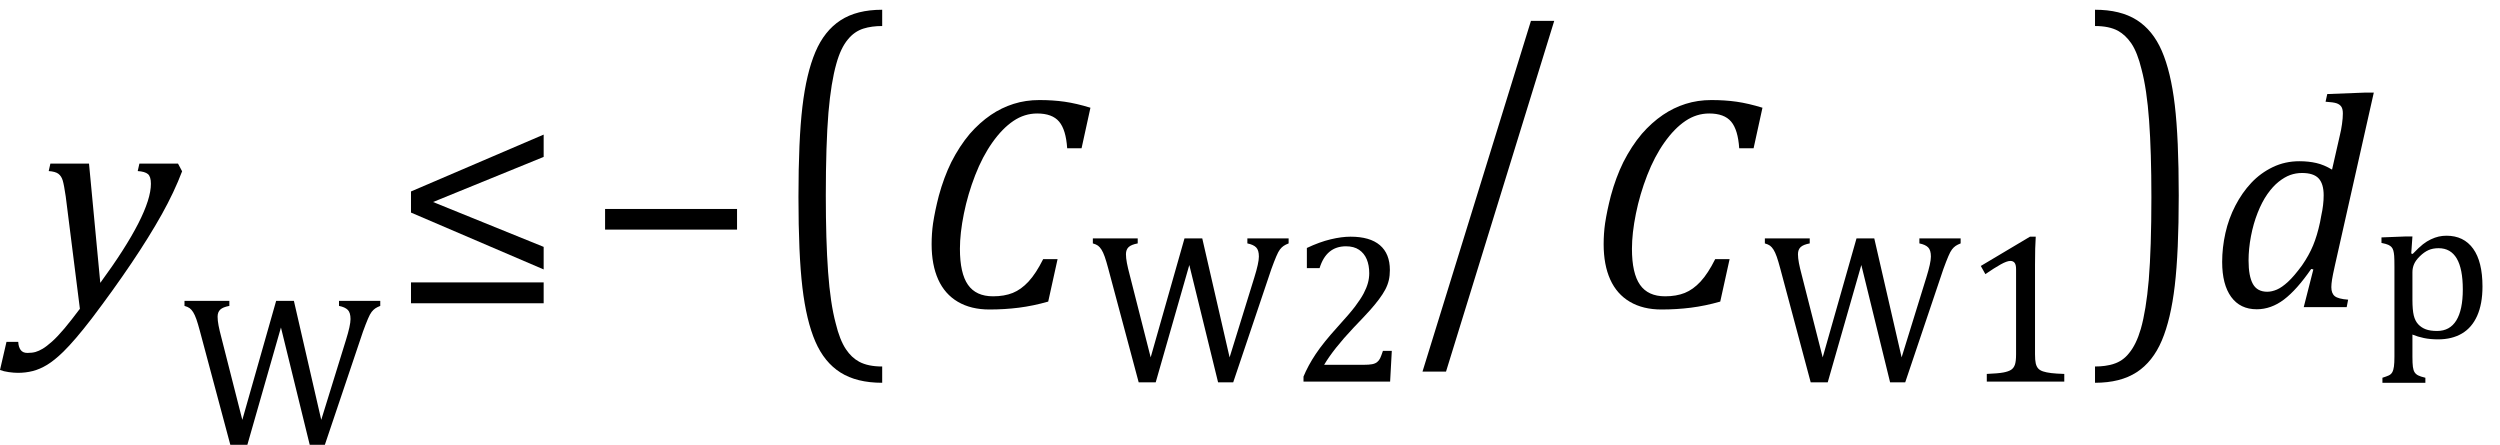
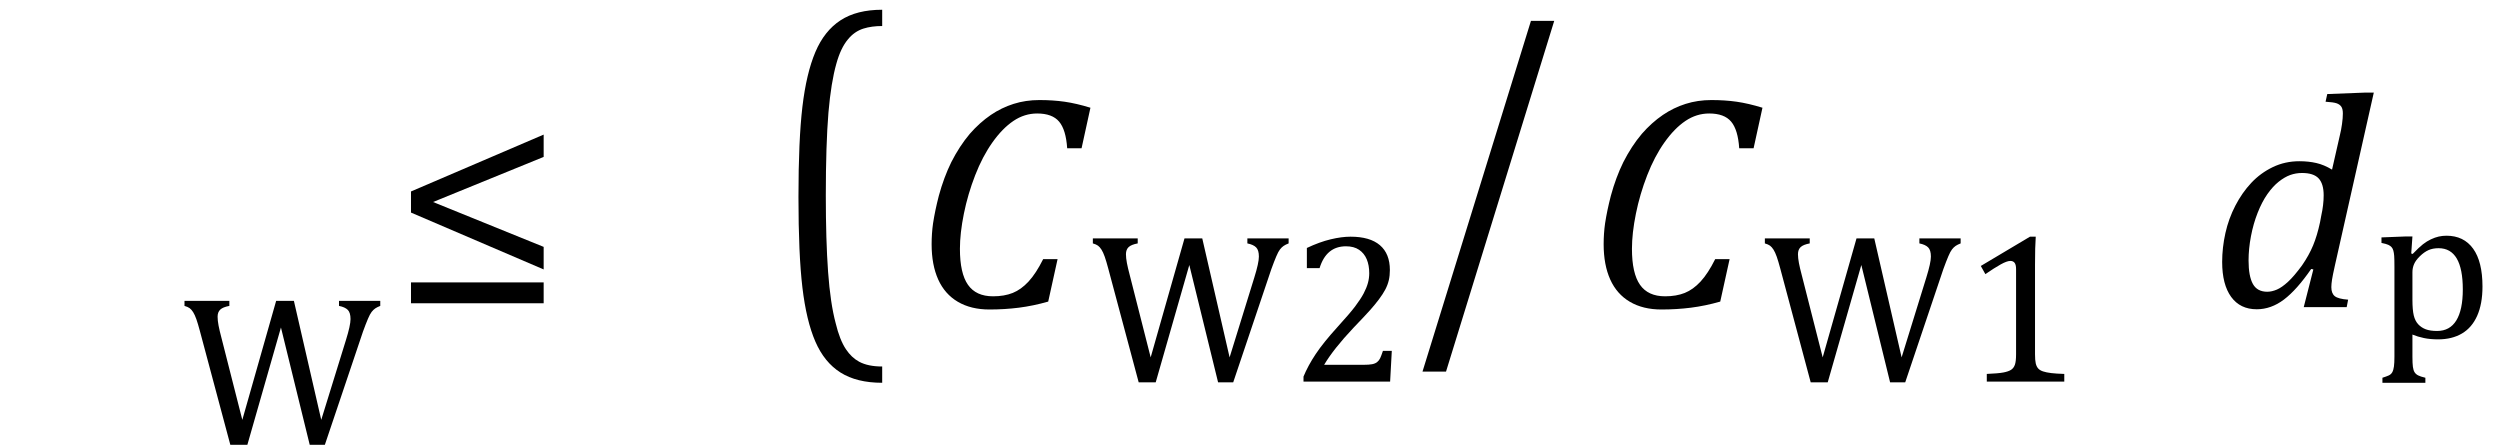
<svg xmlns="http://www.w3.org/2000/svg" stroke-dasharray="none" shape-rendering="auto" font-family="'Dialog'" width="162.813" text-rendering="auto" fill-opacity="1" contentScriptType="text/ecmascript" color-interpolation="auto" color-rendering="auto" preserveAspectRatio="xMidYMid meet" font-size="12" fill="black" stroke="black" image-rendering="auto" stroke-miterlimit="10" zoomAndPan="magnify" version="1.0" stroke-linecap="square" stroke-linejoin="miter" contentStyleType="text/css" font-style="normal" height="29" stroke-width="1" stroke-dashoffset="0" font-weight="normal" stroke-opacity="1" y="-9">
  <defs id="genericDefs" />
  <g>
    <g text-rendering="optimizeLegibility" transform="translate(2.469,20)" color-rendering="optimizeQuality" color-interpolation="linearRGB" image-rendering="optimizeQuality">
-       <path d="M1.812 -7.203 Q1.703 -7.953 1.617 -8.242 Q1.531 -8.531 1.336 -8.68 Q1.141 -8.828 0.703 -8.859 L0.812 -9.344 L3.328 -9.344 L4.062 -1.578 Q7.359 -6.078 7.359 -8.031 Q7.359 -8.5 7.164 -8.664 Q6.969 -8.828 6.5 -8.859 L6.609 -9.344 L9.125 -9.344 L9.391 -8.844 Q8.875 -7.484 8.062 -6.031 Q7.25 -4.578 6.086 -2.852 Q4.922 -1.125 3.5 0.75 Q2.406 2.172 1.656 2.906 Q1.078 3.469 0.602 3.758 Q0.125 4.047 -0.336 4.164 Q-0.797 4.281 -1.297 4.281 Q-1.562 4.281 -1.898 4.234 Q-2.234 4.188 -2.469 4.094 L-2.047 2.266 L-1.281 2.266 Q-1.266 2.594 -1.125 2.789 Q-0.984 2.984 -0.688 2.984 Q-0.375 2.984 -0.156 2.922 Q0.062 2.859 0.312 2.711 Q0.562 2.562 0.922 2.242 Q1.281 1.922 1.727 1.391 Q2.172 0.859 2.734 0.109 L1.812 -7.203 Z" stroke="none" />
-     </g>
+       </g>
    <g text-rendering="optimizeLegibility" transform="translate(11.859,28.922)" color-rendering="optimizeQuality" color-interpolation="linearRGB" image-rendering="optimizeQuality">
      <path d="M6.438 -7.594 L4.25 0.047 L3.141 0.047 L1.156 -7.375 Q1.031 -7.844 0.93 -8.133 Q0.828 -8.422 0.719 -8.594 Q0.609 -8.766 0.492 -8.852 Q0.375 -8.938 0.156 -9 L0.156 -9.328 L3.078 -9.328 L3.078 -9 Q2.656 -8.922 2.484 -8.758 Q2.312 -8.594 2.312 -8.297 Q2.312 -8.047 2.375 -7.719 Q2.438 -7.391 2.547 -6.984 L3.922 -1.578 L6.125 -9.328 L7.281 -9.328 L9.062 -1.578 L10.672 -6.781 Q10.969 -7.734 10.969 -8.141 Q10.969 -8.562 10.789 -8.742 Q10.609 -8.922 10.219 -9 L10.219 -9.328 L12.906 -9.328 L12.906 -9 Q12.703 -8.922 12.578 -8.836 Q12.453 -8.75 12.344 -8.609 Q12.234 -8.469 12.102 -8.156 Q11.969 -7.844 11.781 -7.328 L9.297 0.047 L8.312 0.047 L6.438 -7.594 Z" stroke="none" />
    </g>
    <g text-rendering="optimizeLegibility" transform="translate(25.547,20)" color-rendering="optimizeQuality" color-interpolation="linearRGB" image-rendering="optimizeQuality">
      <path d="M1.219 -6.156 L1.219 -7.531 L9.859 -11.234 L9.859 -9.781 L2.656 -6.844 L9.859 -3.922 L9.859 -2.453 L1.219 -6.156 ZM1.219 -0.25 L1.219 -1.609 L9.859 -1.609 L9.859 -0.25 L1.219 -0.25 Z" stroke="none" />
    </g>
    <g text-rendering="optimizeLegibility" transform="translate(38.172,20)" color-rendering="optimizeQuality" color-interpolation="linearRGB" image-rendering="optimizeQuality">
-       <path d="M1.234 -5.047 L1.234 -6.391 L9.828 -6.391 L9.828 -5.047 L1.234 -5.047 Z" stroke="none" />
-     </g>
+       </g>
    <g text-rendering="optimizeLegibility" transform="translate(50.234,19.276) matrix(1,0,0,1.33,0,0)" color-rendering="optimizeQuality" color-interpolation="linearRGB" image-rendering="optimizeQuality">
      <path d="M7.219 4.25 Q5.562 4.25 4.508 3.75 Q3.453 3.25 2.867 2.234 Q2.281 1.219 2.023 -0.414 Q1.766 -2.047 1.766 -4.844 Q1.766 -7.625 2.023 -9.266 Q2.281 -10.906 2.867 -11.945 Q3.453 -12.984 4.508 -13.5 Q5.562 -14.016 7.219 -14.016 L7.219 -13.219 Q6.531 -13.219 6 -13.094 Q5.406 -12.953 4.984 -12.562 Q4.516 -12.141 4.234 -11.375 Q3.891 -10.469 3.719 -8.984 Q3.547 -7.406 3.547 -4.922 Q3.547 -2.719 3.695 -1.18 Q3.844 0.359 4.188 1.328 Q4.453 2.156 4.859 2.609 Q5.219 3.016 5.719 3.219 Q6.297 3.453 7.219 3.453 L7.219 4.25 Z" stroke="none" />
    </g>
    <g text-rendering="optimizeLegibility" transform="translate(59.453,20)" color-rendering="optimizeQuality" color-interpolation="linearRGB" image-rendering="optimizeQuality">
      <path d="M11.562 -12.984 L10.984 -10.344 L10.047 -10.344 Q9.969 -11.547 9.523 -12.078 Q9.078 -12.609 8.094 -12.609 Q7.266 -12.609 6.547 -12.125 Q5.828 -11.641 5.18 -10.727 Q4.531 -9.812 4.055 -8.586 Q3.578 -7.359 3.32 -6.086 Q3.062 -4.812 3.062 -3.797 Q3.062 -2.203 3.586 -1.453 Q4.109 -0.703 5.219 -0.703 Q5.953 -0.703 6.5 -0.922 Q7.047 -1.141 7.531 -1.664 Q8.016 -2.188 8.484 -3.125 L9.422 -3.125 L8.812 -0.359 Q7.828 -0.078 6.898 0.039 Q5.969 0.156 4.984 0.156 Q3.781 0.156 2.93 -0.344 Q2.078 -0.844 1.648 -1.797 Q1.219 -2.75 1.219 -4.094 Q1.219 -4.797 1.312 -5.453 Q1.438 -6.281 1.688 -7.25 Q2.016 -8.453 2.5 -9.438 Q3.031 -10.484 3.703 -11.281 Q4.344 -12.016 5.078 -12.516 Q5.766 -12.984 6.555 -13.234 Q7.344 -13.484 8.234 -13.484 Q9.125 -13.484 9.883 -13.375 Q10.641 -13.266 11.562 -12.984 Z" stroke="none" />
    </g>
    <g text-rendering="optimizeLegibility" transform="translate(71.016,24.852)" color-rendering="optimizeQuality" color-interpolation="linearRGB" image-rendering="optimizeQuality">
      <path d="M6.438 -7.594 L4.25 0.047 L3.141 0.047 L1.156 -7.375 Q1.031 -7.844 0.93 -8.133 Q0.828 -8.422 0.719 -8.594 Q0.609 -8.766 0.492 -8.852 Q0.375 -8.938 0.156 -9 L0.156 -9.328 L3.078 -9.328 L3.078 -9 Q2.656 -8.922 2.484 -8.758 Q2.312 -8.594 2.312 -8.297 Q2.312 -8.047 2.375 -7.719 Q2.438 -7.391 2.547 -6.984 L3.922 -1.578 L6.125 -9.328 L7.281 -9.328 L9.062 -1.578 L10.672 -6.781 Q10.969 -7.734 10.969 -8.141 Q10.969 -8.562 10.789 -8.742 Q10.609 -8.922 10.219 -9 L10.219 -9.328 L12.906 -9.328 L12.906 -9 Q12.703 -8.922 12.578 -8.836 Q12.453 -8.75 12.344 -8.609 Q12.234 -8.469 12.102 -8.156 Q11.969 -7.844 11.781 -7.328 L9.297 0.047 L8.312 0.047 L6.438 -7.594 ZM17.797 -1.094 Q18.141 -1.094 18.344 -1.133 Q18.547 -1.172 18.672 -1.273 Q18.797 -1.375 18.867 -1.523 Q18.938 -1.672 19.047 -2 L19.625 -2 L19.516 0 L13.875 0 L13.875 -0.328 Q14.172 -1.047 14.672 -1.797 Q15.172 -2.547 16.094 -3.562 Q16.891 -4.438 17.234 -4.891 Q17.609 -5.391 17.797 -5.75 Q17.984 -6.109 18.07 -6.422 Q18.156 -6.734 18.156 -7.062 Q18.156 -7.578 17.992 -7.969 Q17.828 -8.359 17.492 -8.586 Q17.156 -8.812 16.641 -8.812 Q15.359 -8.812 14.922 -7.391 L14.094 -7.391 L14.094 -8.703 Q14.922 -9.094 15.641 -9.266 Q16.359 -9.438 16.938 -9.438 Q18.203 -9.438 18.852 -8.883 Q19.5 -8.328 19.5 -7.266 Q19.5 -6.906 19.43 -6.602 Q19.359 -6.297 19.203 -6 Q19.047 -5.703 18.789 -5.359 Q18.531 -5.016 18.219 -4.664 Q17.906 -4.312 17.125 -3.5 Q15.828 -2.125 15.219 -1.094 L17.797 -1.094 Z" stroke="none" />
    </g>
    <g text-rendering="optimizeLegibility" transform="translate(92.031,18.919) matrix(1,0,0,1.257,0,0)" color-rendering="optimizeQuality" color-interpolation="linearRGB" image-rendering="optimizeQuality">
      <path d="M9.188 -13.969 L2.141 4.203 L0.609 4.203 L7.672 -13.969 L9.188 -13.969 Z" stroke="none" />
    </g>
    <g text-rendering="optimizeLegibility" transform="translate(103.219,20)" color-rendering="optimizeQuality" color-interpolation="linearRGB" image-rendering="optimizeQuality">
      <path d="M11.562 -12.984 L10.984 -10.344 L10.047 -10.344 Q9.969 -11.547 9.523 -12.078 Q9.078 -12.609 8.094 -12.609 Q7.266 -12.609 6.547 -12.125 Q5.828 -11.641 5.18 -10.727 Q4.531 -9.812 4.055 -8.586 Q3.578 -7.359 3.32 -6.086 Q3.062 -4.812 3.062 -3.797 Q3.062 -2.203 3.586 -1.453 Q4.109 -0.703 5.219 -0.703 Q5.953 -0.703 6.5 -0.922 Q7.047 -1.141 7.531 -1.664 Q8.016 -2.188 8.484 -3.125 L9.422 -3.125 L8.812 -0.359 Q7.828 -0.078 6.898 0.039 Q5.969 0.156 4.984 0.156 Q3.781 0.156 2.93 -0.344 Q2.078 -0.844 1.648 -1.797 Q1.219 -2.75 1.219 -4.094 Q1.219 -4.797 1.312 -5.453 Q1.438 -6.281 1.688 -7.25 Q2.016 -8.453 2.5 -9.438 Q3.031 -10.484 3.703 -11.281 Q4.344 -12.016 5.078 -12.516 Q5.766 -12.984 6.555 -13.234 Q7.344 -13.484 8.234 -13.484 Q9.125 -13.484 9.883 -13.375 Q10.641 -13.266 11.562 -12.984 Z" stroke="none" />
    </g>
    <g text-rendering="optimizeLegibility" transform="translate(114.781,24.852)" color-rendering="optimizeQuality" color-interpolation="linearRGB" image-rendering="optimizeQuality">
      <path d="M6.438 -7.594 L4.25 0.047 L3.141 0.047 L1.156 -7.375 Q1.031 -7.844 0.93 -8.133 Q0.828 -8.422 0.719 -8.594 Q0.609 -8.766 0.492 -8.852 Q0.375 -8.938 0.156 -9 L0.156 -9.328 L3.078 -9.328 L3.078 -9 Q2.656 -8.922 2.484 -8.758 Q2.312 -8.594 2.312 -8.297 Q2.312 -8.047 2.375 -7.719 Q2.438 -7.391 2.547 -6.984 L3.922 -1.578 L6.125 -9.328 L7.281 -9.328 L9.062 -1.578 L10.672 -6.781 Q10.969 -7.734 10.969 -8.141 Q10.969 -8.562 10.789 -8.742 Q10.609 -8.922 10.219 -9 L10.219 -9.328 L12.906 -9.328 L12.906 -9 Q12.703 -8.922 12.578 -8.836 Q12.453 -8.75 12.344 -8.609 Q12.234 -8.469 12.102 -8.156 Q11.969 -7.844 11.781 -7.328 L9.297 0.047 L8.312 0.047 L6.438 -7.594 ZM17.75 -1.781 Q17.75 -1.391 17.797 -1.188 Q17.844 -0.984 17.953 -0.859 Q18.062 -0.734 18.273 -0.664 Q18.484 -0.594 18.805 -0.555 Q19.125 -0.516 19.656 -0.5 L19.656 0 L14.609 0 L14.609 -0.5 Q15.359 -0.531 15.688 -0.594 Q16.016 -0.656 16.188 -0.766 Q16.359 -0.875 16.438 -1.094 Q16.516 -1.312 16.516 -1.781 L16.516 -7.328 Q16.516 -7.609 16.422 -7.734 Q16.328 -7.859 16.141 -7.859 Q15.922 -7.859 15.516 -7.633 Q15.109 -7.406 14.516 -7 L14.219 -7.531 L17.422 -9.438 L17.797 -9.438 Q17.75 -8.781 17.75 -7.625 L17.75 -1.781 Z" stroke="none" />
    </g>
    <g text-rendering="optimizeLegibility" transform="translate(136.016,19.276) matrix(1,0,0,1.33,0,0)" color-rendering="optimizeQuality" color-interpolation="linearRGB" image-rendering="optimizeQuality">
-       <path d="M0.422 -14.016 Q2.078 -14.016 3.133 -13.516 Q4.188 -13.016 4.773 -12 Q5.359 -10.984 5.617 -9.352 Q5.875 -7.719 5.875 -4.922 Q5.875 -2.156 5.617 -0.508 Q5.359 1.141 4.773 2.18 Q4.188 3.219 3.133 3.734 Q2.078 4.25 0.422 4.25 L0.422 3.453 Q1.109 3.453 1.625 3.328 Q2.234 3.188 2.641 2.797 Q3.109 2.375 3.406 1.609 Q3.75 0.703 3.922 -0.781 Q4.094 -2.359 4.094 -4.844 Q4.094 -7.047 3.945 -8.586 Q3.797 -10.125 3.453 -11.094 Q3.188 -11.922 2.781 -12.375 Q2.406 -12.781 1.922 -12.984 Q1.344 -13.219 0.422 -13.219 L0.422 -14.016 Z" stroke="none" />
-     </g>
+       </g>
    <g text-rendering="optimizeLegibility" transform="translate(143.891,20)" color-rendering="optimizeQuality" color-interpolation="linearRGB" image-rendering="optimizeQuality">
      <path d="M8.5 -11.219 Q8.578 -11.531 8.633 -11.922 Q8.688 -12.312 8.688 -12.609 Q8.688 -12.906 8.586 -13.055 Q8.484 -13.203 8.281 -13.273 Q8.078 -13.344 7.562 -13.375 L7.672 -13.875 L10.125 -13.969 L10.703 -13.969 L8.172 -2.719 Q8.031 -2.094 7.984 -1.797 Q7.938 -1.5 7.938 -1.297 Q7.938 -0.891 8.164 -0.711 Q8.391 -0.531 9.031 -0.484 L8.938 0 L6.141 0 L6.766 -2.453 L6.625 -2.484 Q5.688 -1.125 4.852 -0.492 Q4.016 0.141 3.078 0.141 Q2 0.141 1.414 -0.664 Q0.828 -1.469 0.828 -2.938 Q0.828 -3.875 1.039 -4.82 Q1.25 -5.766 1.688 -6.609 Q2.125 -7.453 2.727 -8.094 Q3.328 -8.734 4.125 -9.117 Q4.922 -9.5 5.859 -9.5 Q6.453 -9.5 6.961 -9.383 Q7.469 -9.266 7.984 -8.953 L8.5 -11.219 ZM7.281 -5.953 Q7.438 -6.656 7.438 -7.281 Q7.438 -8.031 7.109 -8.383 Q6.781 -8.734 6.031 -8.734 Q5.625 -8.734 5.258 -8.602 Q4.891 -8.469 4.508 -8.164 Q4.125 -7.859 3.773 -7.359 Q3.422 -6.859 3.141 -6.148 Q2.859 -5.438 2.703 -4.617 Q2.547 -3.797 2.547 -3.031 Q2.547 -2.016 2.828 -1.508 Q3.109 -1 3.766 -1 Q4.062 -1 4.391 -1.141 Q4.719 -1.281 5.117 -1.648 Q5.516 -2.016 6.031 -2.719 Q6.484 -3.375 6.75 -4.016 Q7.016 -4.656 7.203 -5.531 L7.281 -5.953 Z" stroke="none" />
    </g>
    <g text-rendering="optimizeLegibility" transform="translate(154.594,21.992)" color-rendering="optimizeQuality" color-interpolation="linearRGB" image-rendering="optimizeQuality">
      <path d="M2.516 -0.203 L2.516 1.234 Q2.516 1.688 2.547 1.906 Q2.578 2.125 2.656 2.25 Q2.734 2.375 2.883 2.453 Q3.031 2.531 3.359 2.609 L3.359 2.938 L0.562 2.938 L0.562 2.609 Q0.812 2.531 0.969 2.461 Q1.125 2.391 1.203 2.25 Q1.281 2.109 1.312 1.875 Q1.344 1.641 1.344 1.234 L1.344 -4.625 Q1.344 -5.125 1.328 -5.328 Q1.312 -5.531 1.273 -5.672 Q1.234 -5.812 1.156 -5.898 Q1.078 -5.984 0.945 -6.047 Q0.812 -6.109 0.5 -6.172 L0.5 -6.531 L2.109 -6.594 L2.516 -6.594 L2.438 -5.484 L2.531 -5.453 Q2.953 -5.891 3.203 -6.086 Q3.453 -6.281 3.719 -6.406 Q3.984 -6.531 4.227 -6.586 Q4.469 -6.641 4.734 -6.641 Q5.859 -6.641 6.469 -5.797 Q7.078 -4.953 7.078 -3.328 Q7.078 -2.203 6.734 -1.43 Q6.391 -0.656 5.742 -0.273 Q5.094 0.109 4.188 0.109 Q3.672 0.109 3.266 0.023 Q2.859 -0.062 2.516 -0.203 ZM2.516 -2.469 Q2.516 -1.812 2.602 -1.453 Q2.688 -1.094 2.891 -0.875 Q3.094 -0.656 3.383 -0.547 Q3.672 -0.438 4.125 -0.438 Q4.953 -0.438 5.375 -1.125 Q5.797 -1.812 5.797 -3.141 Q5.797 -5.828 4.219 -5.828 Q3.844 -5.828 3.562 -5.703 Q3.281 -5.578 3.008 -5.312 Q2.734 -5.047 2.625 -4.797 Q2.516 -4.547 2.516 -4.266 L2.516 -2.469 Z" stroke="none" />
    </g>
  </g>
</svg>